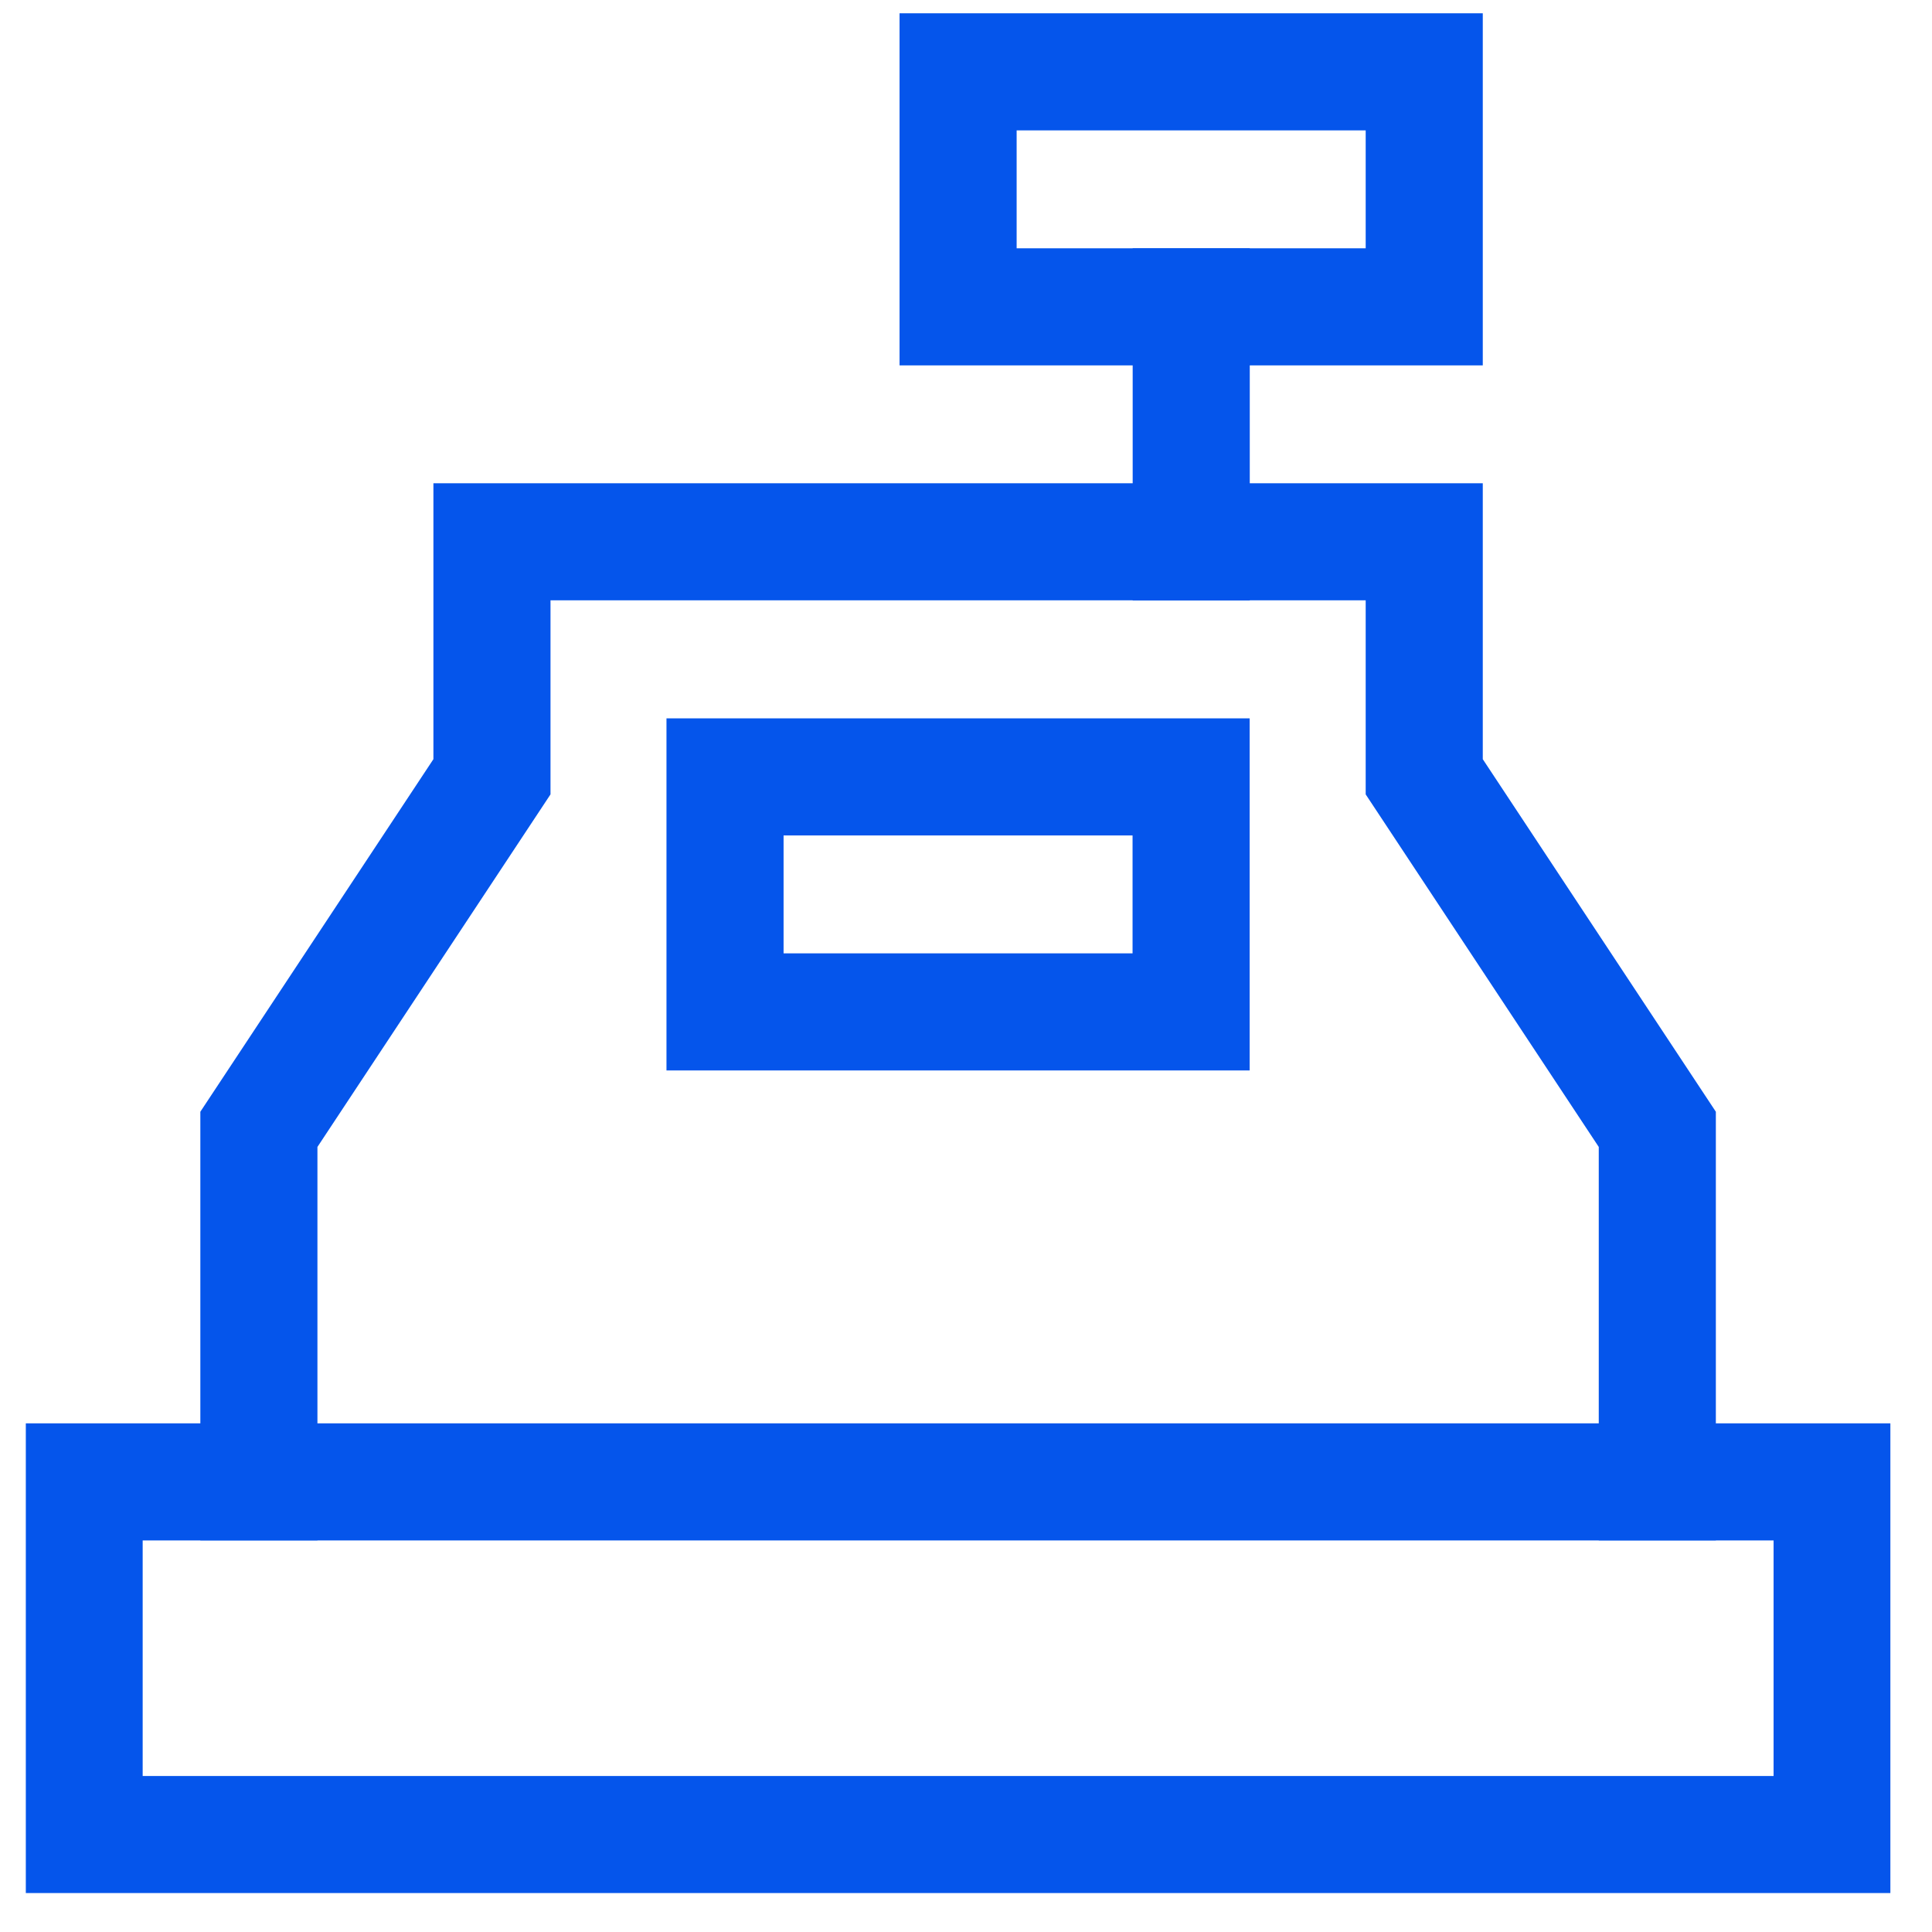
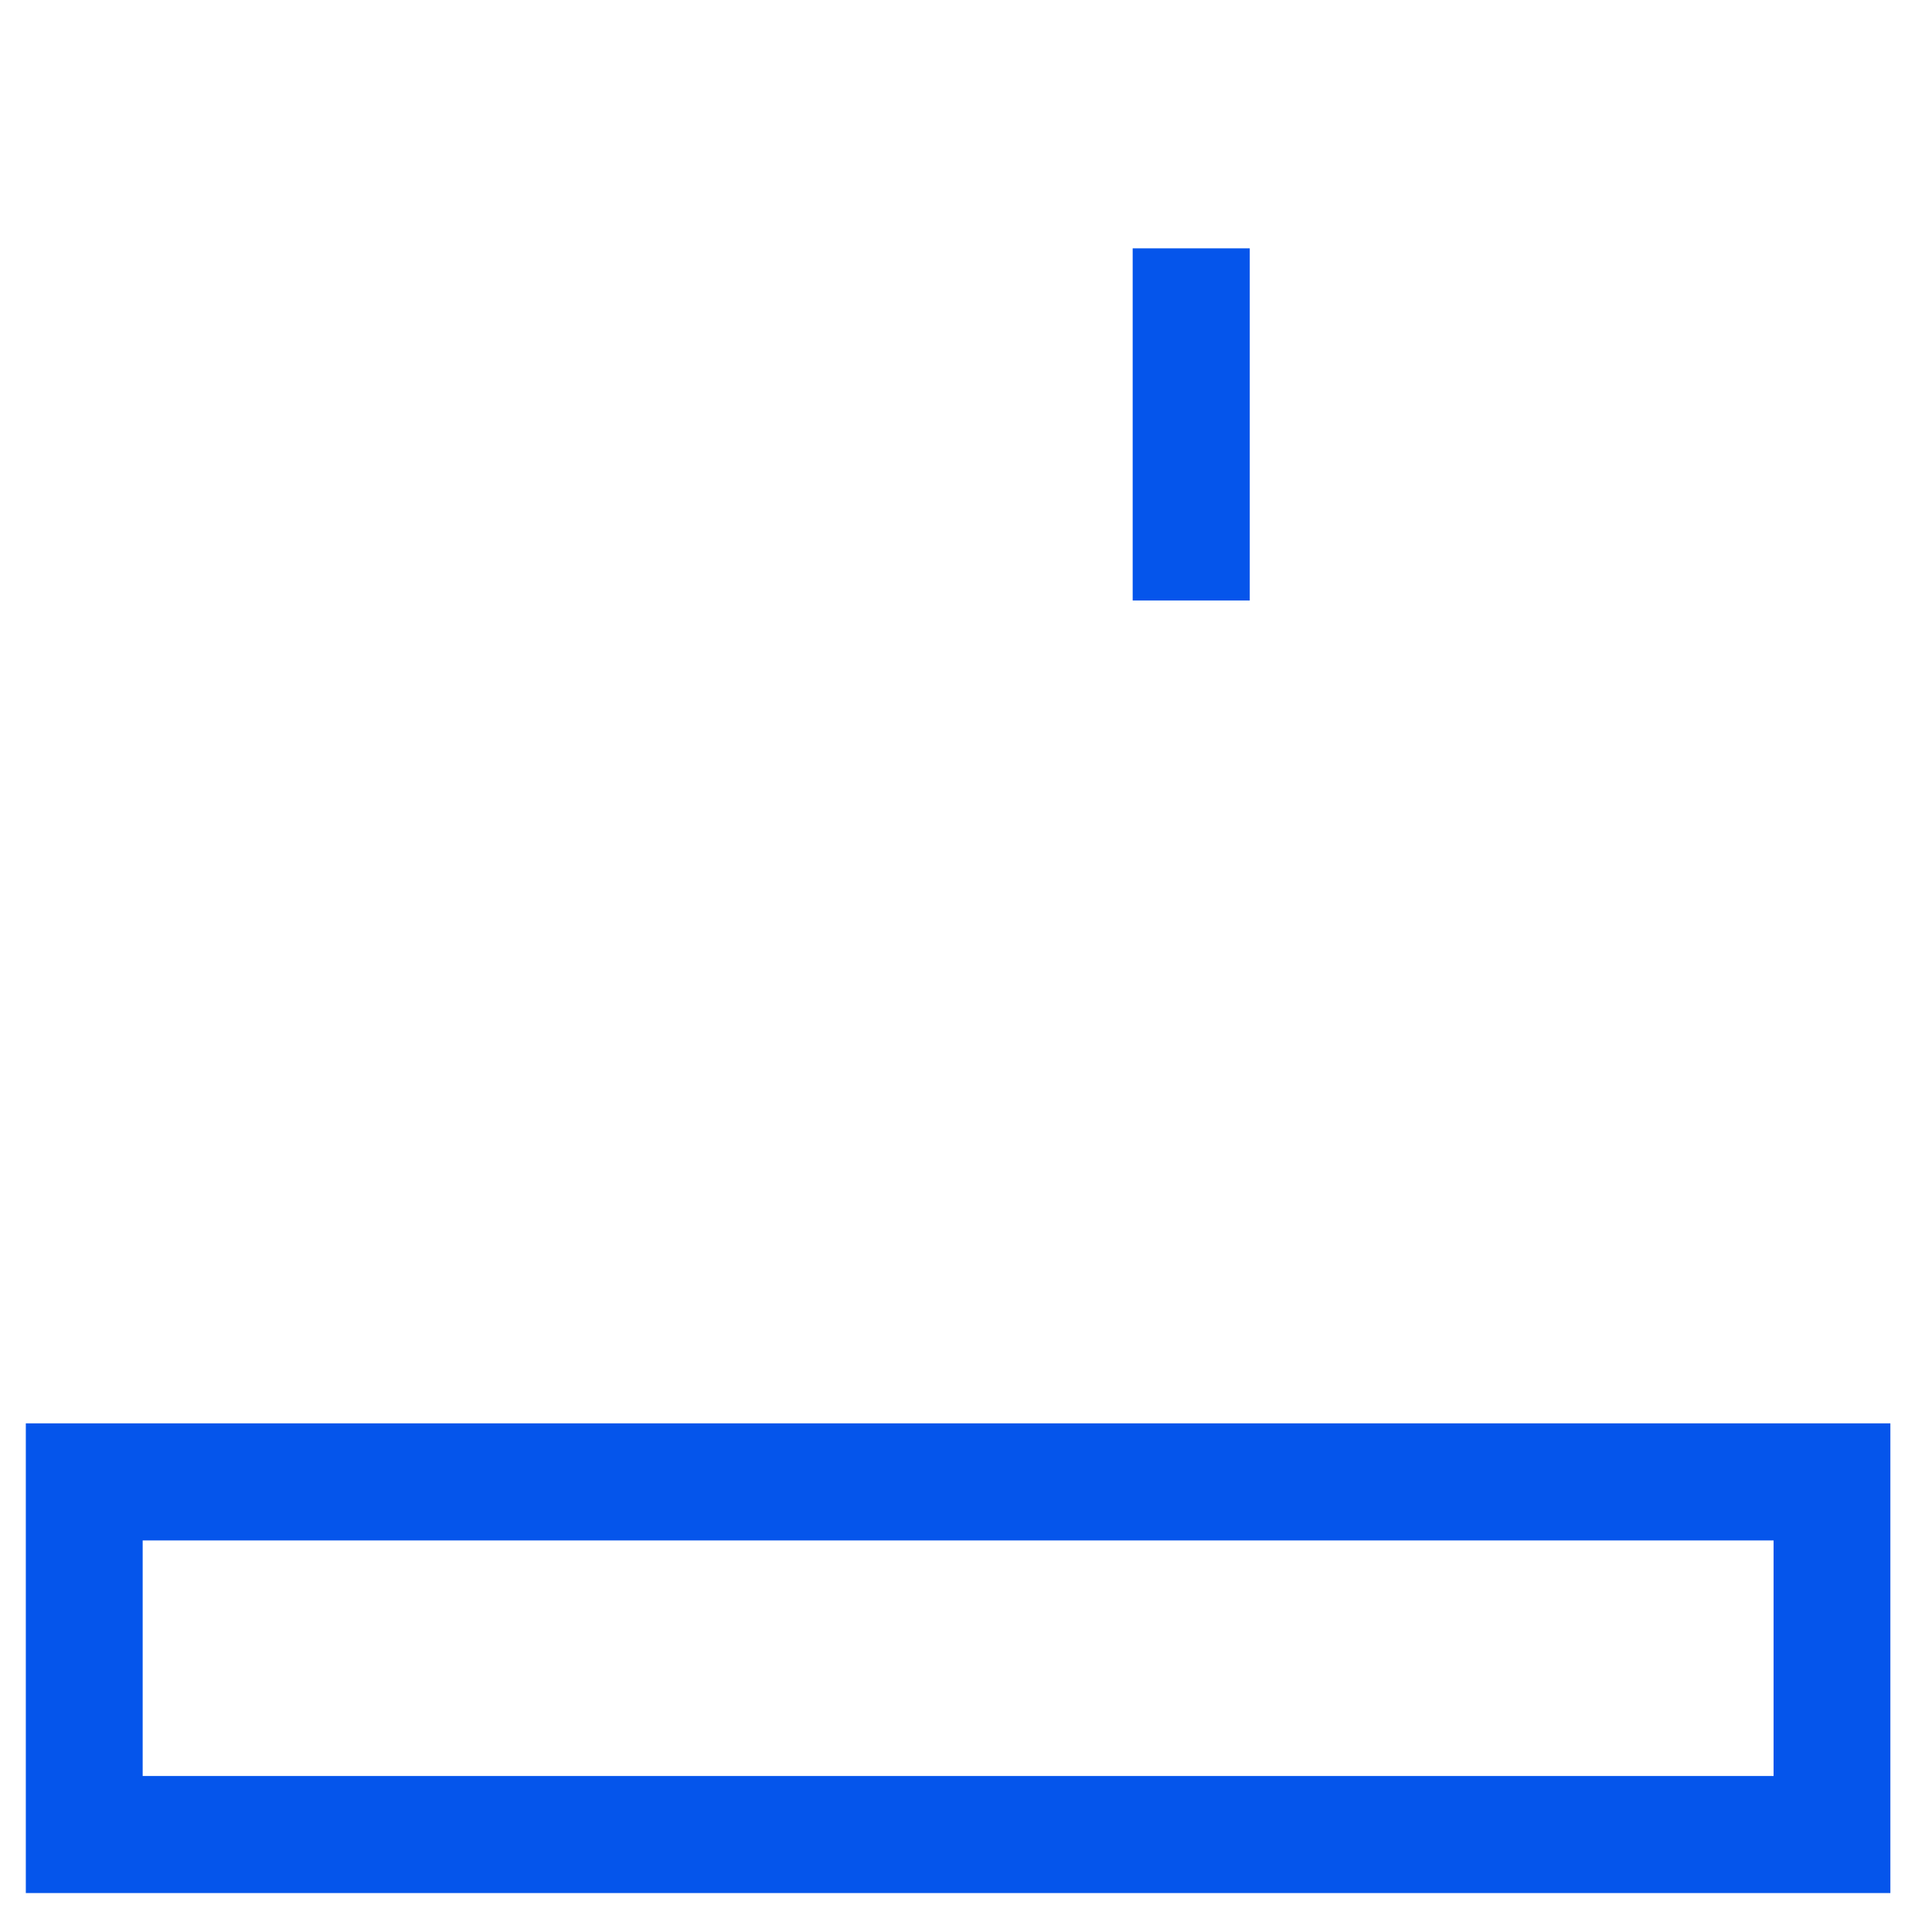
<svg xmlns="http://www.w3.org/2000/svg" width="33" height="33" viewBox="0 0 33 33" fill="none">
  <g clip-path="url(#clip0_2382_6995)">
-     <path d="M24.327 1.227H16.365V5.241H24.327V1.227Z" stroke="#0555EB" stroke-width="2" stroke-miterlimit="10" stroke-linecap="square" />
    <path d="M20.347 5.242V9.257" stroke="#0555EB" stroke-width="2" stroke-miterlimit="10" stroke-linecap="square" />
-     <path d="M20.345 13.27H12.384V17.284H20.345V13.27Z" stroke="#0555EB" stroke-width="2" stroke-miterlimit="10" stroke-linecap="square" />
-     <path d="M4.422 25.311V19.29L8.403 13.268V9.254H24.327V13.268L28.308 19.29V25.311" stroke="#0555EB" stroke-width="2" stroke-miterlimit="10" stroke-linecap="square" />
    <path d="M31.294 31.335H1.437V25.312H31.294V31.335Z" stroke="#0555EB" stroke-width="2" stroke-miterlimit="10" stroke-linecap="square" />
  </g>
  <defs>
    <clipPath id="clip0_2382_6995">
      <rect width="31.848" height="32.114" fill="white" transform="translate(0.441 0.223)" />
    </clipPath>
  </defs>
</svg>